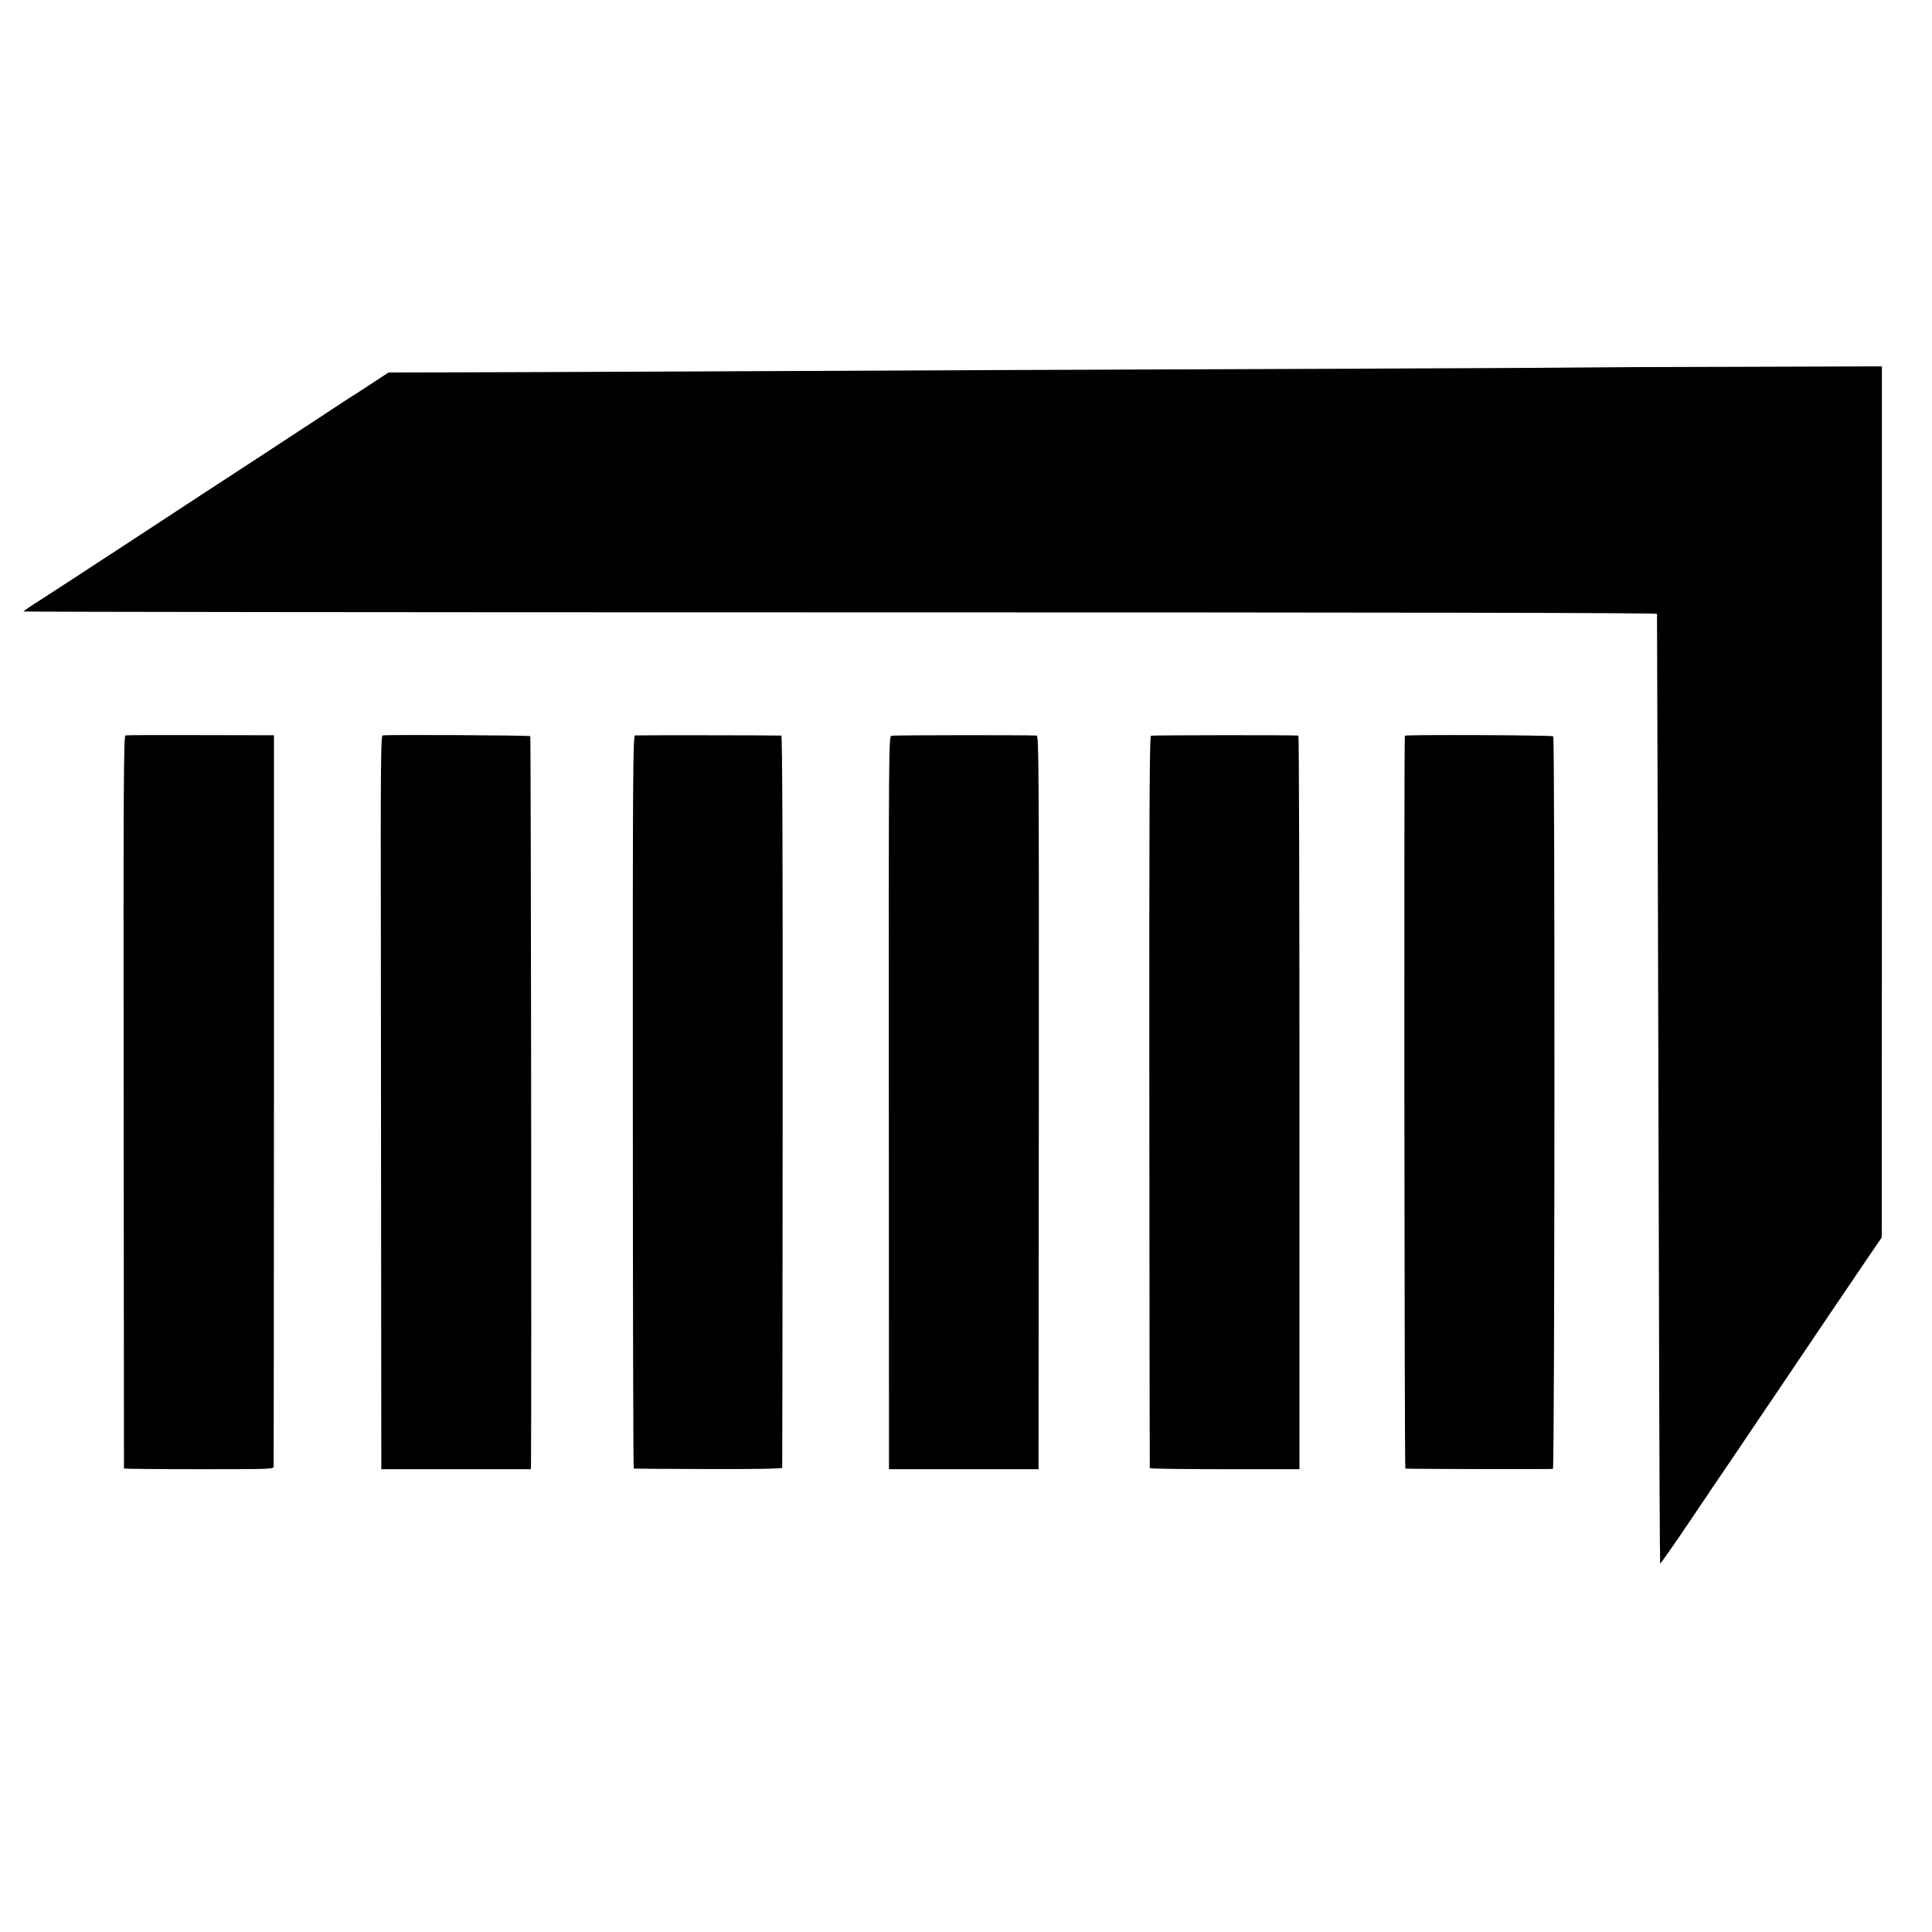
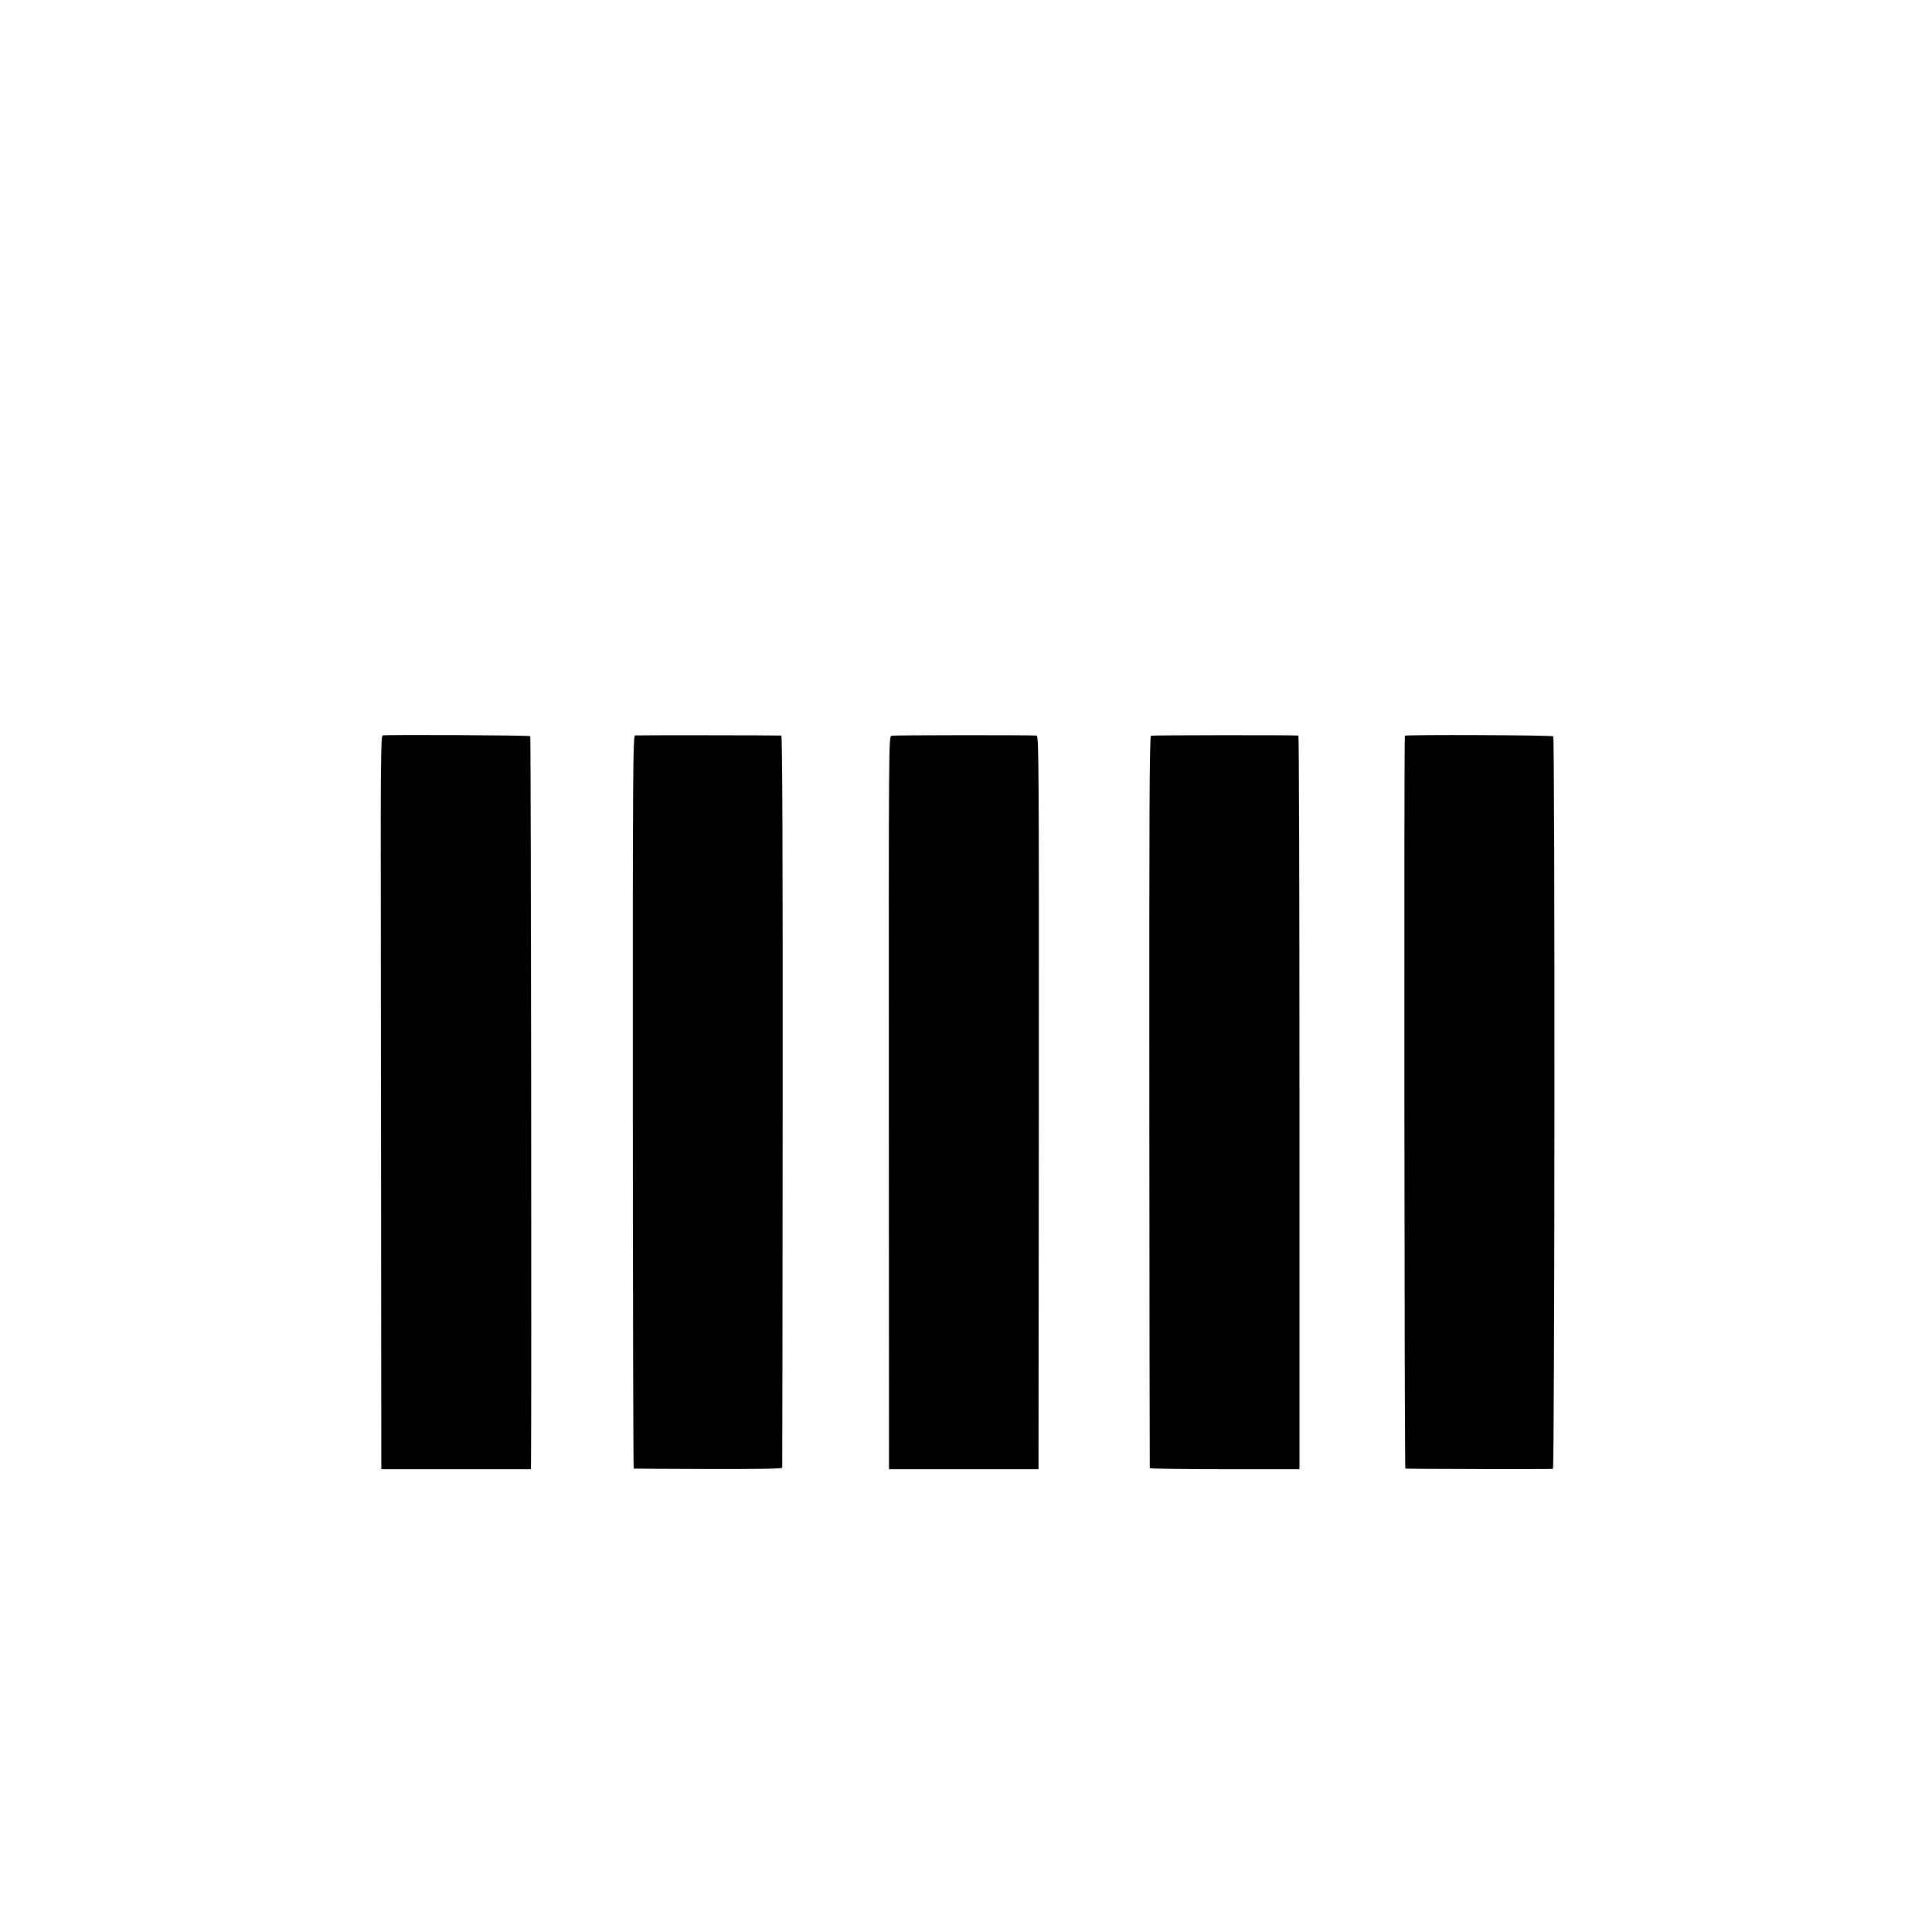
<svg xmlns="http://www.w3.org/2000/svg" version="1.0" width="1292pt" height="1292pt" viewBox="0 0 1292 1292" preserveAspectRatio="xMidYMid meet">
  <g transform="translate(0,1292) scale(0.1,-0.1)" fill="#000000" stroke="none">
-     <path d="M10646 10463 c-1 -1 -654 -5 -1451 -8 -1623 -6 -3370 -13 -4785 -20 -520 -2 -1140 -5 -1379 -5 l-433 -1 -102 -67 c-55 -37 -109 -71 -118 -77 -10 -5 -117 -75 -238 -155 -211 -139 -496 -325 -795 -520 -77 -50 -207 -136 -290 -190 -82 -54 -206 -135 -275 -180 -69 -45 -186 -121 -260 -170 -74 -48 -186 -121 -248 -161 -62 -39 -114 -75 -116 -78 -2 -3 2455 -6 5460 -6 3637 0 5464 -3 5465 -10 1 -16 8 -2506 13 -4518 2 -1006 6 -1830 8 -1833 3 -2 92 125 199 284 106 158 253 375 326 482 72 107 201 299 287 425 202 300 410 608 554 820 l116 170 1 2912 0 2913 -968 -3 c-533 -1 -970 -3 -971 -4z" />
-     <path d="M839 8002 c-12 -2 -14 -336 -12 -2450 1 -1346 2 -2449 2 -2452 1 -3 226 -5 501 -5 495 0 500 0 500 20 1 11 1 1115 2 2454 l0 2434 -489 1 c-269 1 -496 0 -504 -2z" />
    <path d="M2559 8002 c-12 -2 -14 -190 -12 -1360 1 -746 2 -1850 2 -2452 l1 -1095 500 0 500 0 1 50 c4 313 0 4847 -5 4852 -6 6 -957 11 -987 5z" />
    <path d="M4247 8002 c-14 -3 -16 -209 -15 -2453 0 -1347 3 -2450 6 -2450 4 -1 229 -2 500 -3 326 -1 492 2 493 9 1 5 2 1109 3 2452 1 1623 -2 2443 -9 2444 -31 2 -964 3 -978 1z" />
    <path d="M5962 8000 c-19 -5 -19 -42 -18 -2455 l1 -2450 500 0 500 0 2 2453 c1 2284 0 2452 -15 2453 -78 4 -955 3 -970 -1z" />
    <path d="M7697 8000 c-10 -4 -12 -519 -11 -2447 1 -1344 2 -2446 3 -2451 0 -4 226 -7 501 -7 l500 0 0 2452 c0 1349 -3 2453 -7 2454 -36 4 -977 3 -986 -1z" />
    <path d="M9395 8000 c-7 -11 -3 -4900 3 -4901 16 -3 978 -5 987 -2 12 4 14 4887 2 4899 -8 8 -987 12 -992 4z" />
  </g>
</svg>